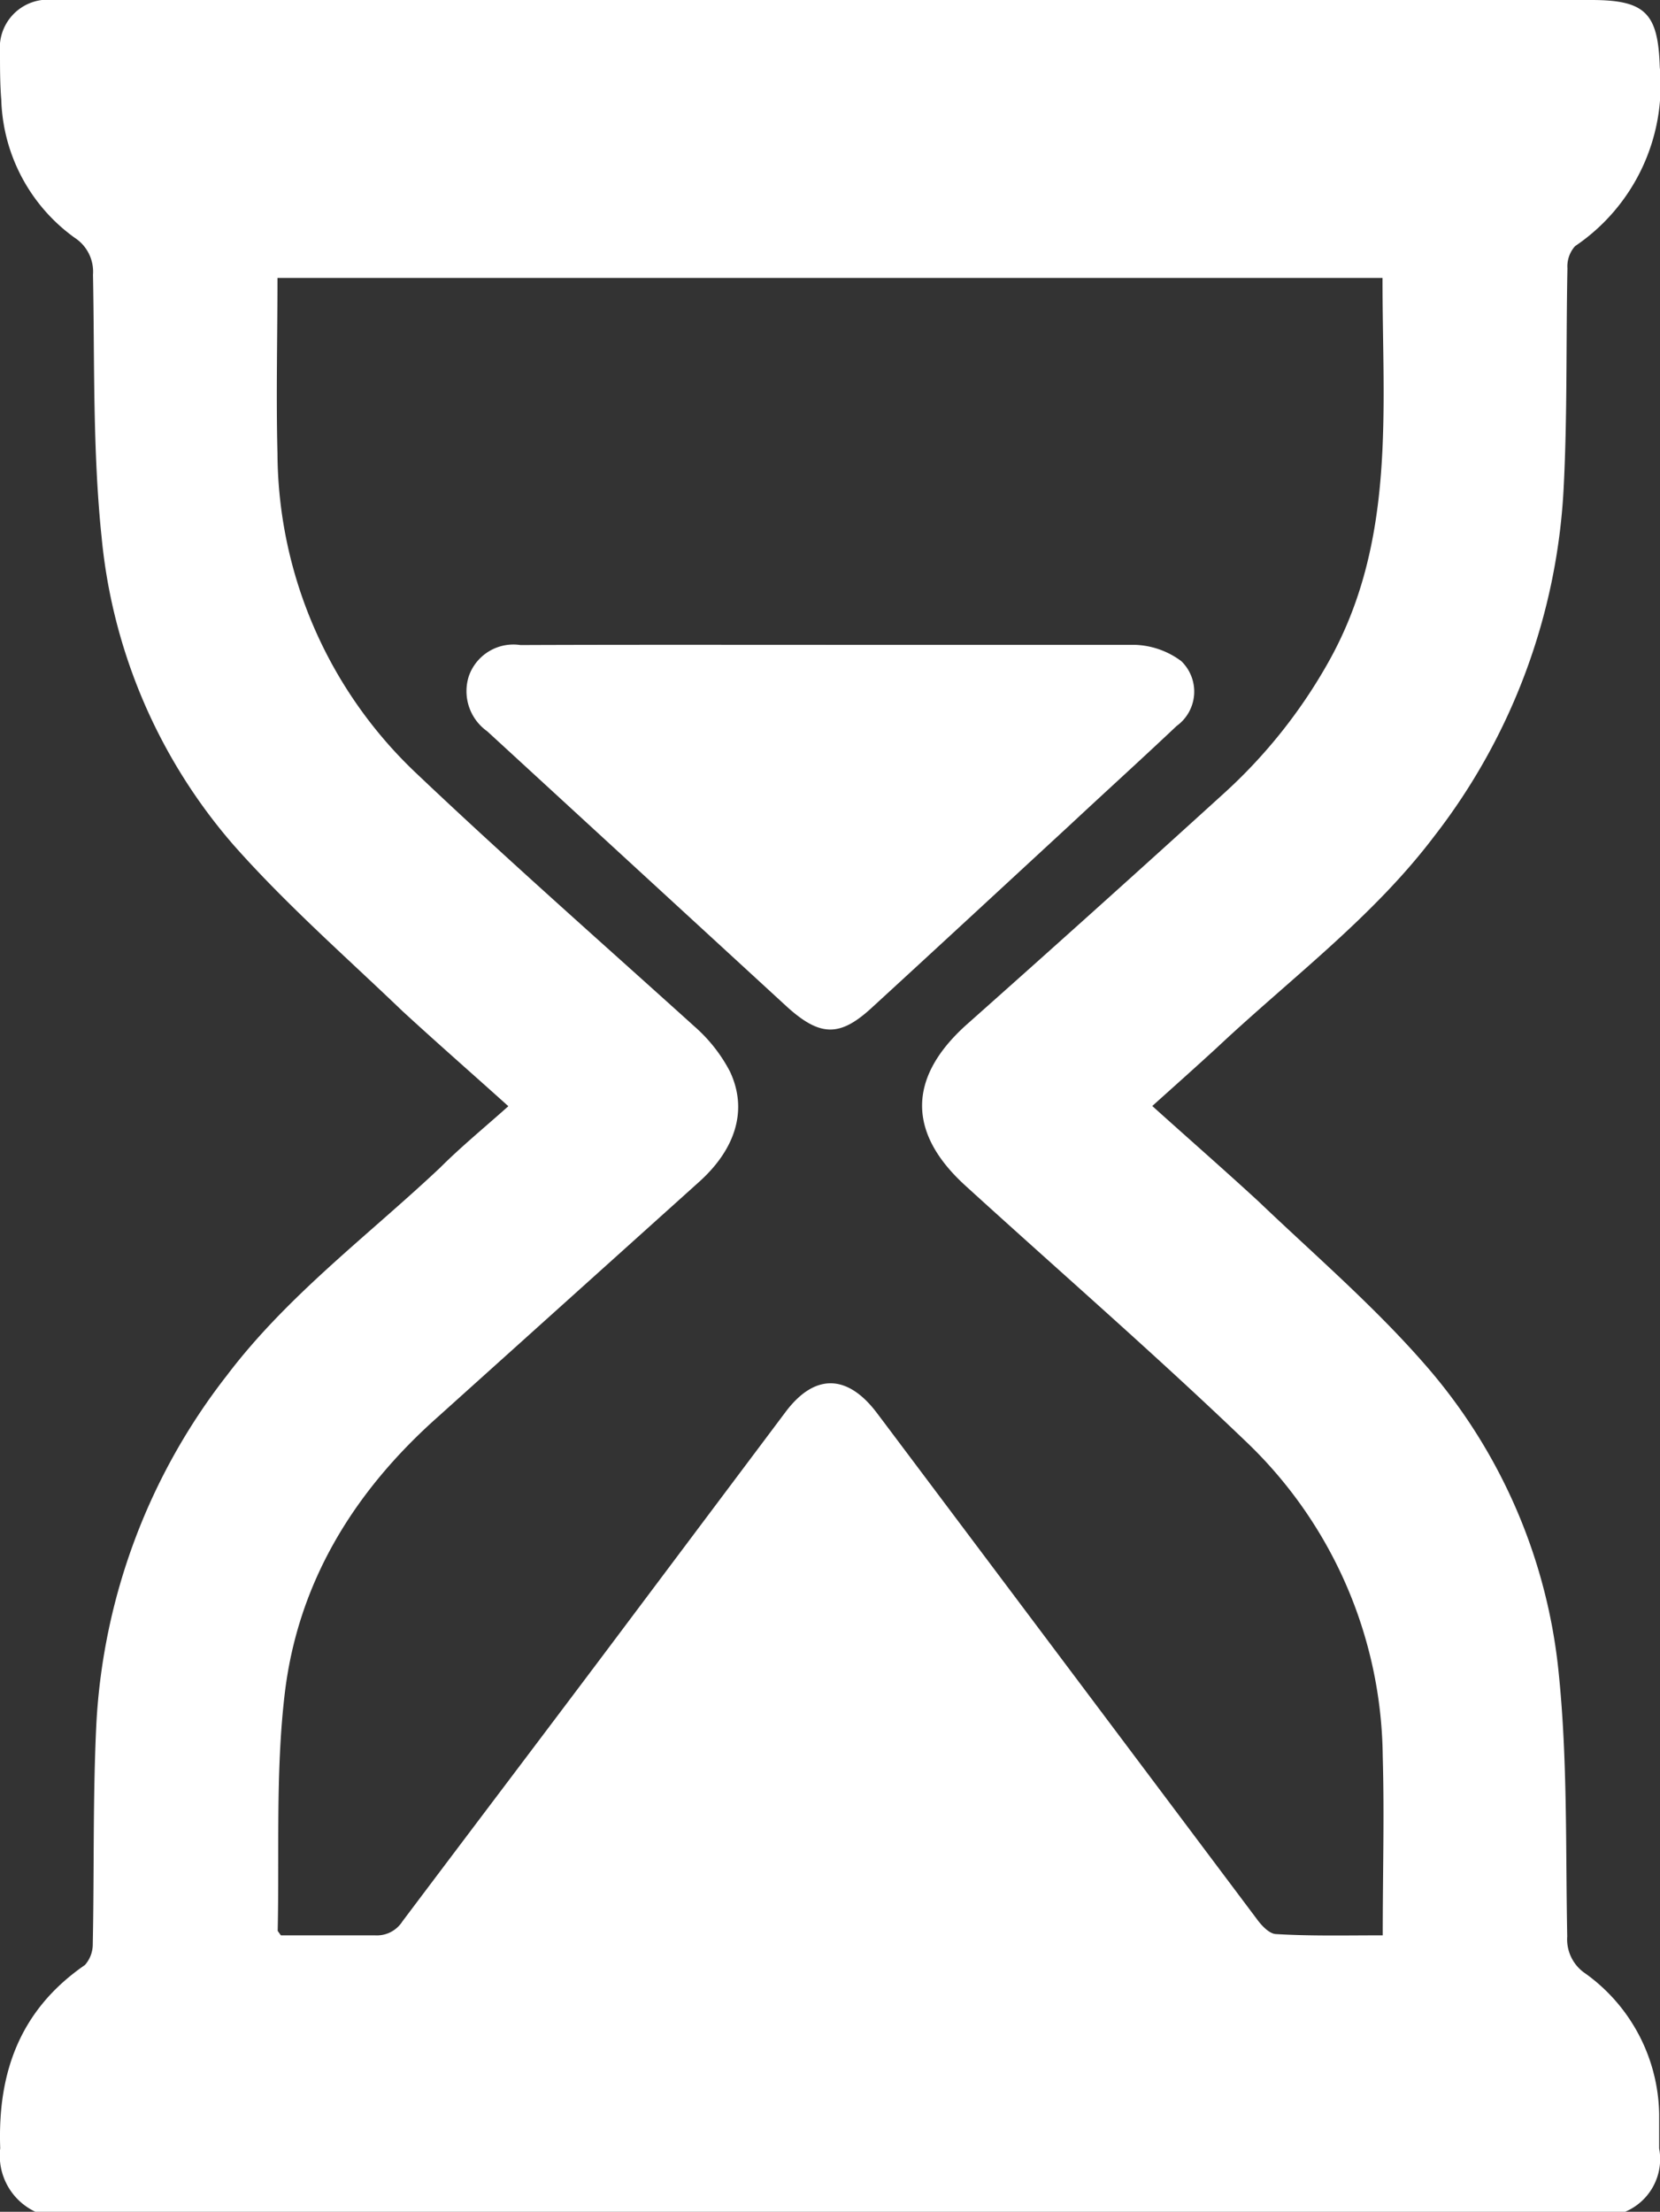
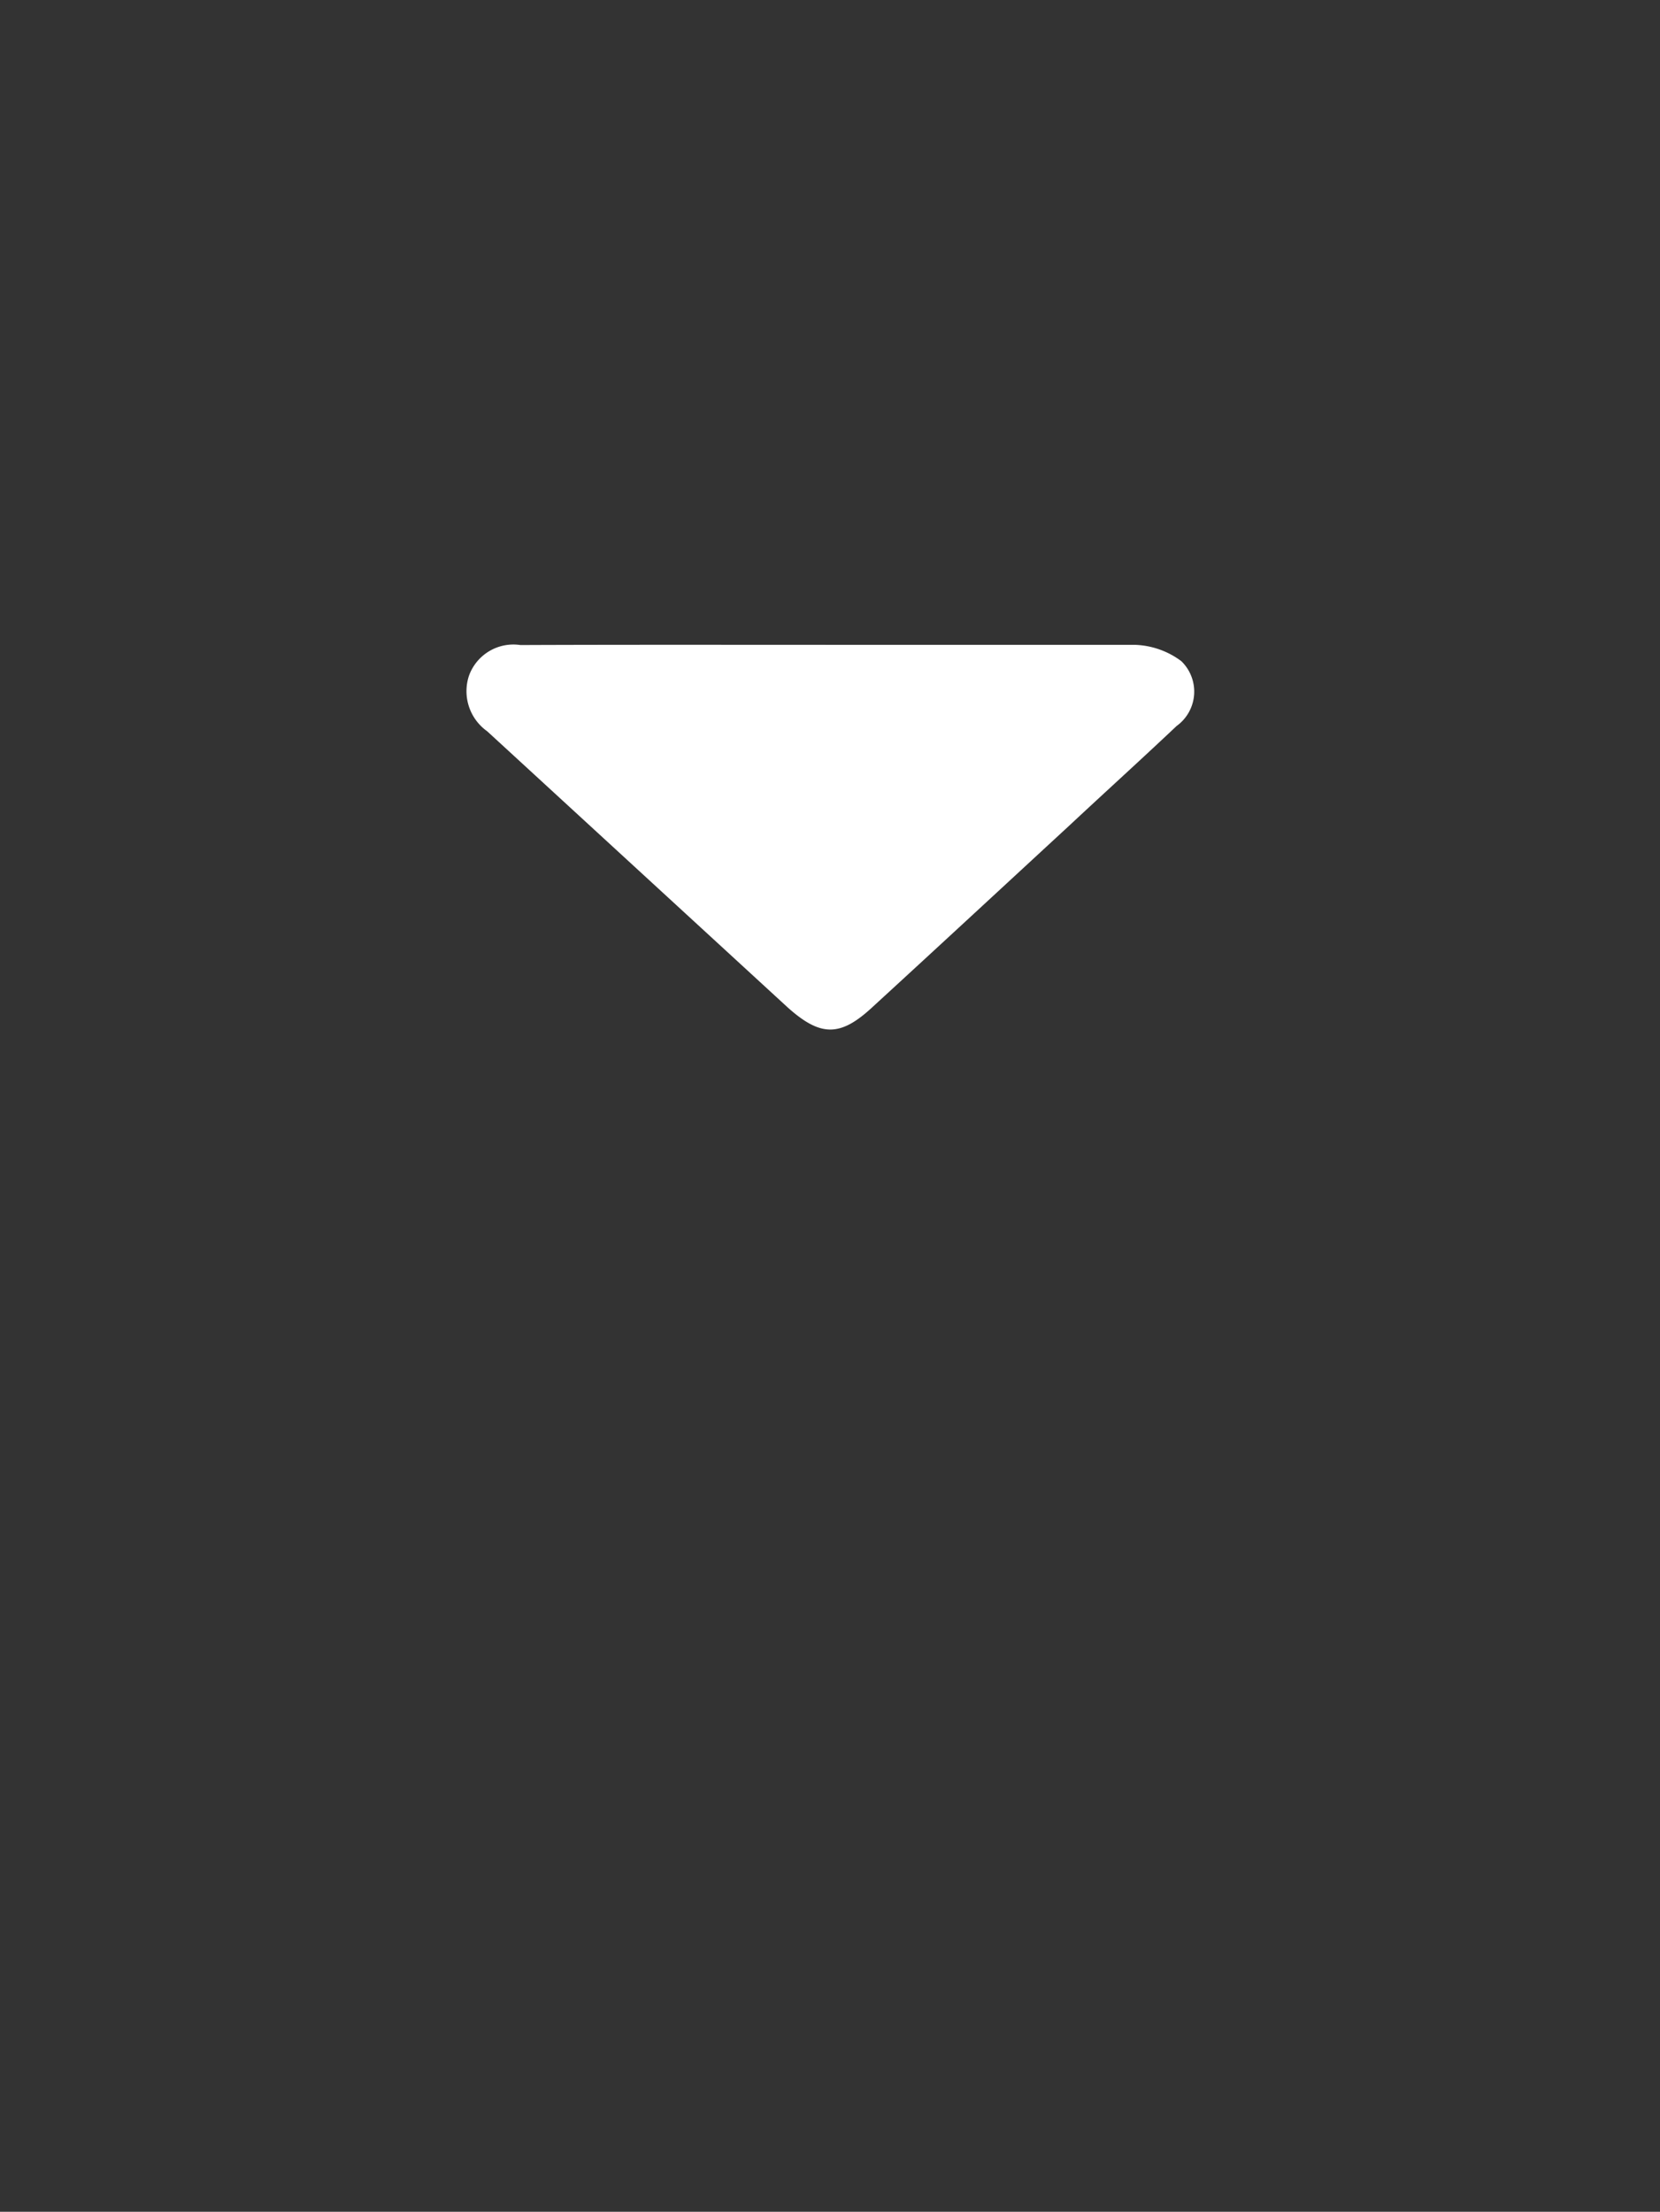
<svg xmlns="http://www.w3.org/2000/svg" viewBox="0 0 78.37 104.41">
  <rect x="0" y="0" width="78.37" height="104.41" fill="#333333" stroke="none" />
  <defs>
    <style>.cls-1{fill:#fff;}</style>
  </defs>
  <g id="Layer_2" data-name="Layer 2">
    <g id="Layer_1-2" data-name="Layer 1">
      <g id="sXsezt">
-         <path class="cls-1" d="M1.67,104.41a2.93,2.93,0,0,1-1.66-3c-.13-3.58.94-6.54,4-8.65a1.48,1.48,0,0,0,.37-1c.07-3.47,0-6.94.17-10.4a29.25,29.25,0,0,1,6.16-16.43c2.85-3.77,6.65-6.59,10.06-9.8,1-1,2.1-1.9,3.23-2.91-1.71-1.54-3.38-3-5-4.49-2.69-2.58-5.52-5.06-8-7.87A25.87,25.87,0,0,1,4.8,25.39c-.43-4.11-.33-8.28-.41-12.42a1.91,1.91,0,0,0-.87-1.75A8.33,8.33,0,0,1,.06,4.7C0,4,0,3.2,0,2.46A2.27,2.27,0,0,1,2.54,0H75.13c2.57,0,3.15.64,3.23,3.17a9.17,9.17,0,0,1-4,8.45A1.43,1.43,0,0,0,74,12.67c-.07,3.46,0,6.94-.18,10.39A29.22,29.22,0,0,1,67.7,39.49c-2.9,3.83-6.76,6.69-10.22,9.94-1,.92-2,1.81-3.08,2.78,1.71,1.54,3.38,3,5,4.49,2.7,2.58,5.53,5,8,7.86A26,26,0,0,1,73.59,79c.42,4.11.32,8.27.4,12.41a1.94,1.94,0,0,0,.87,1.76,8.33,8.33,0,0,1,3.47,6.62c0,.54,0,1.09,0,1.63a2.7,2.7,0,0,1-1.63,3Zm63.61-13c0-3,.08-5.73,0-8.51a20.81,20.81,0,0,0-6.52-14.91C54.46,63.87,50,60,45.61,56c-2.77-2.5-2.77-5.11,0-7.61Q51.68,43,57.74,37.49a24.63,24.63,0,0,0,4.94-6.17c3.26-5.74,2.58-12,2.59-18.2H13.1c0,2.8-.07,5.55,0,8.29a20.91,20.91,0,0,0,6.56,15.1c4.29,4.07,8.76,8,13.12,11.94a7.33,7.33,0,0,1,1.68,2.13c.85,1.8.28,3.64-1.43,5.19q-6.18,5.56-12.35,11.11c-4,3.55-6.65,7.88-7.25,13.18-.42,3.66-.24,7.39-.32,11.09,0,0,.07.1.15.21,1.45,0,2.94,0,4.43,0A1.43,1.43,0,0,0,19,90.7C22.67,85.82,26.33,81,30,76.1l7.09-9.45c1.36-1.81,2.89-1.79,4.27,0l.31.41q8.84,11.77,17.68,23.55c.22.3.58.68.89.69C61.87,91.4,63.53,91.36,65.28,91.36Z" />
-         <path class="cls-1" d="M39.19,30.44c4.79,0,9.58,0,14.38,0a3.86,3.86,0,0,1,2.2.77,2,2,0,0,1-.22,3.06c-1.65,1.56-3.34,3.09-5,4.64-3.12,2.88-6.24,5.77-9.37,8.64-1.51,1.4-2.44,1.4-4,0L23,34.52a2.32,2.32,0,0,1-.86-2.62,2.23,2.23,0,0,1,2.43-1.45C29.47,30.43,34.33,30.44,39.19,30.44Z" />
+         <path class="cls-1" d="M39.19,30.44c4.79,0,9.58,0,14.38,0a3.86,3.86,0,0,1,2.2.77,2,2,0,0,1-.22,3.06c-1.65,1.56-3.34,3.09-5,4.64-3.12,2.88-6.24,5.77-9.37,8.64-1.51,1.4-2.44,1.4-4,0L23,34.52a2.32,2.32,0,0,1-.86-2.62,2.23,2.23,0,0,1,2.43-1.45C29.47,30.43,34.33,30.44,39.19,30.44" />
      </g>
    </g>
  </g>
</svg>